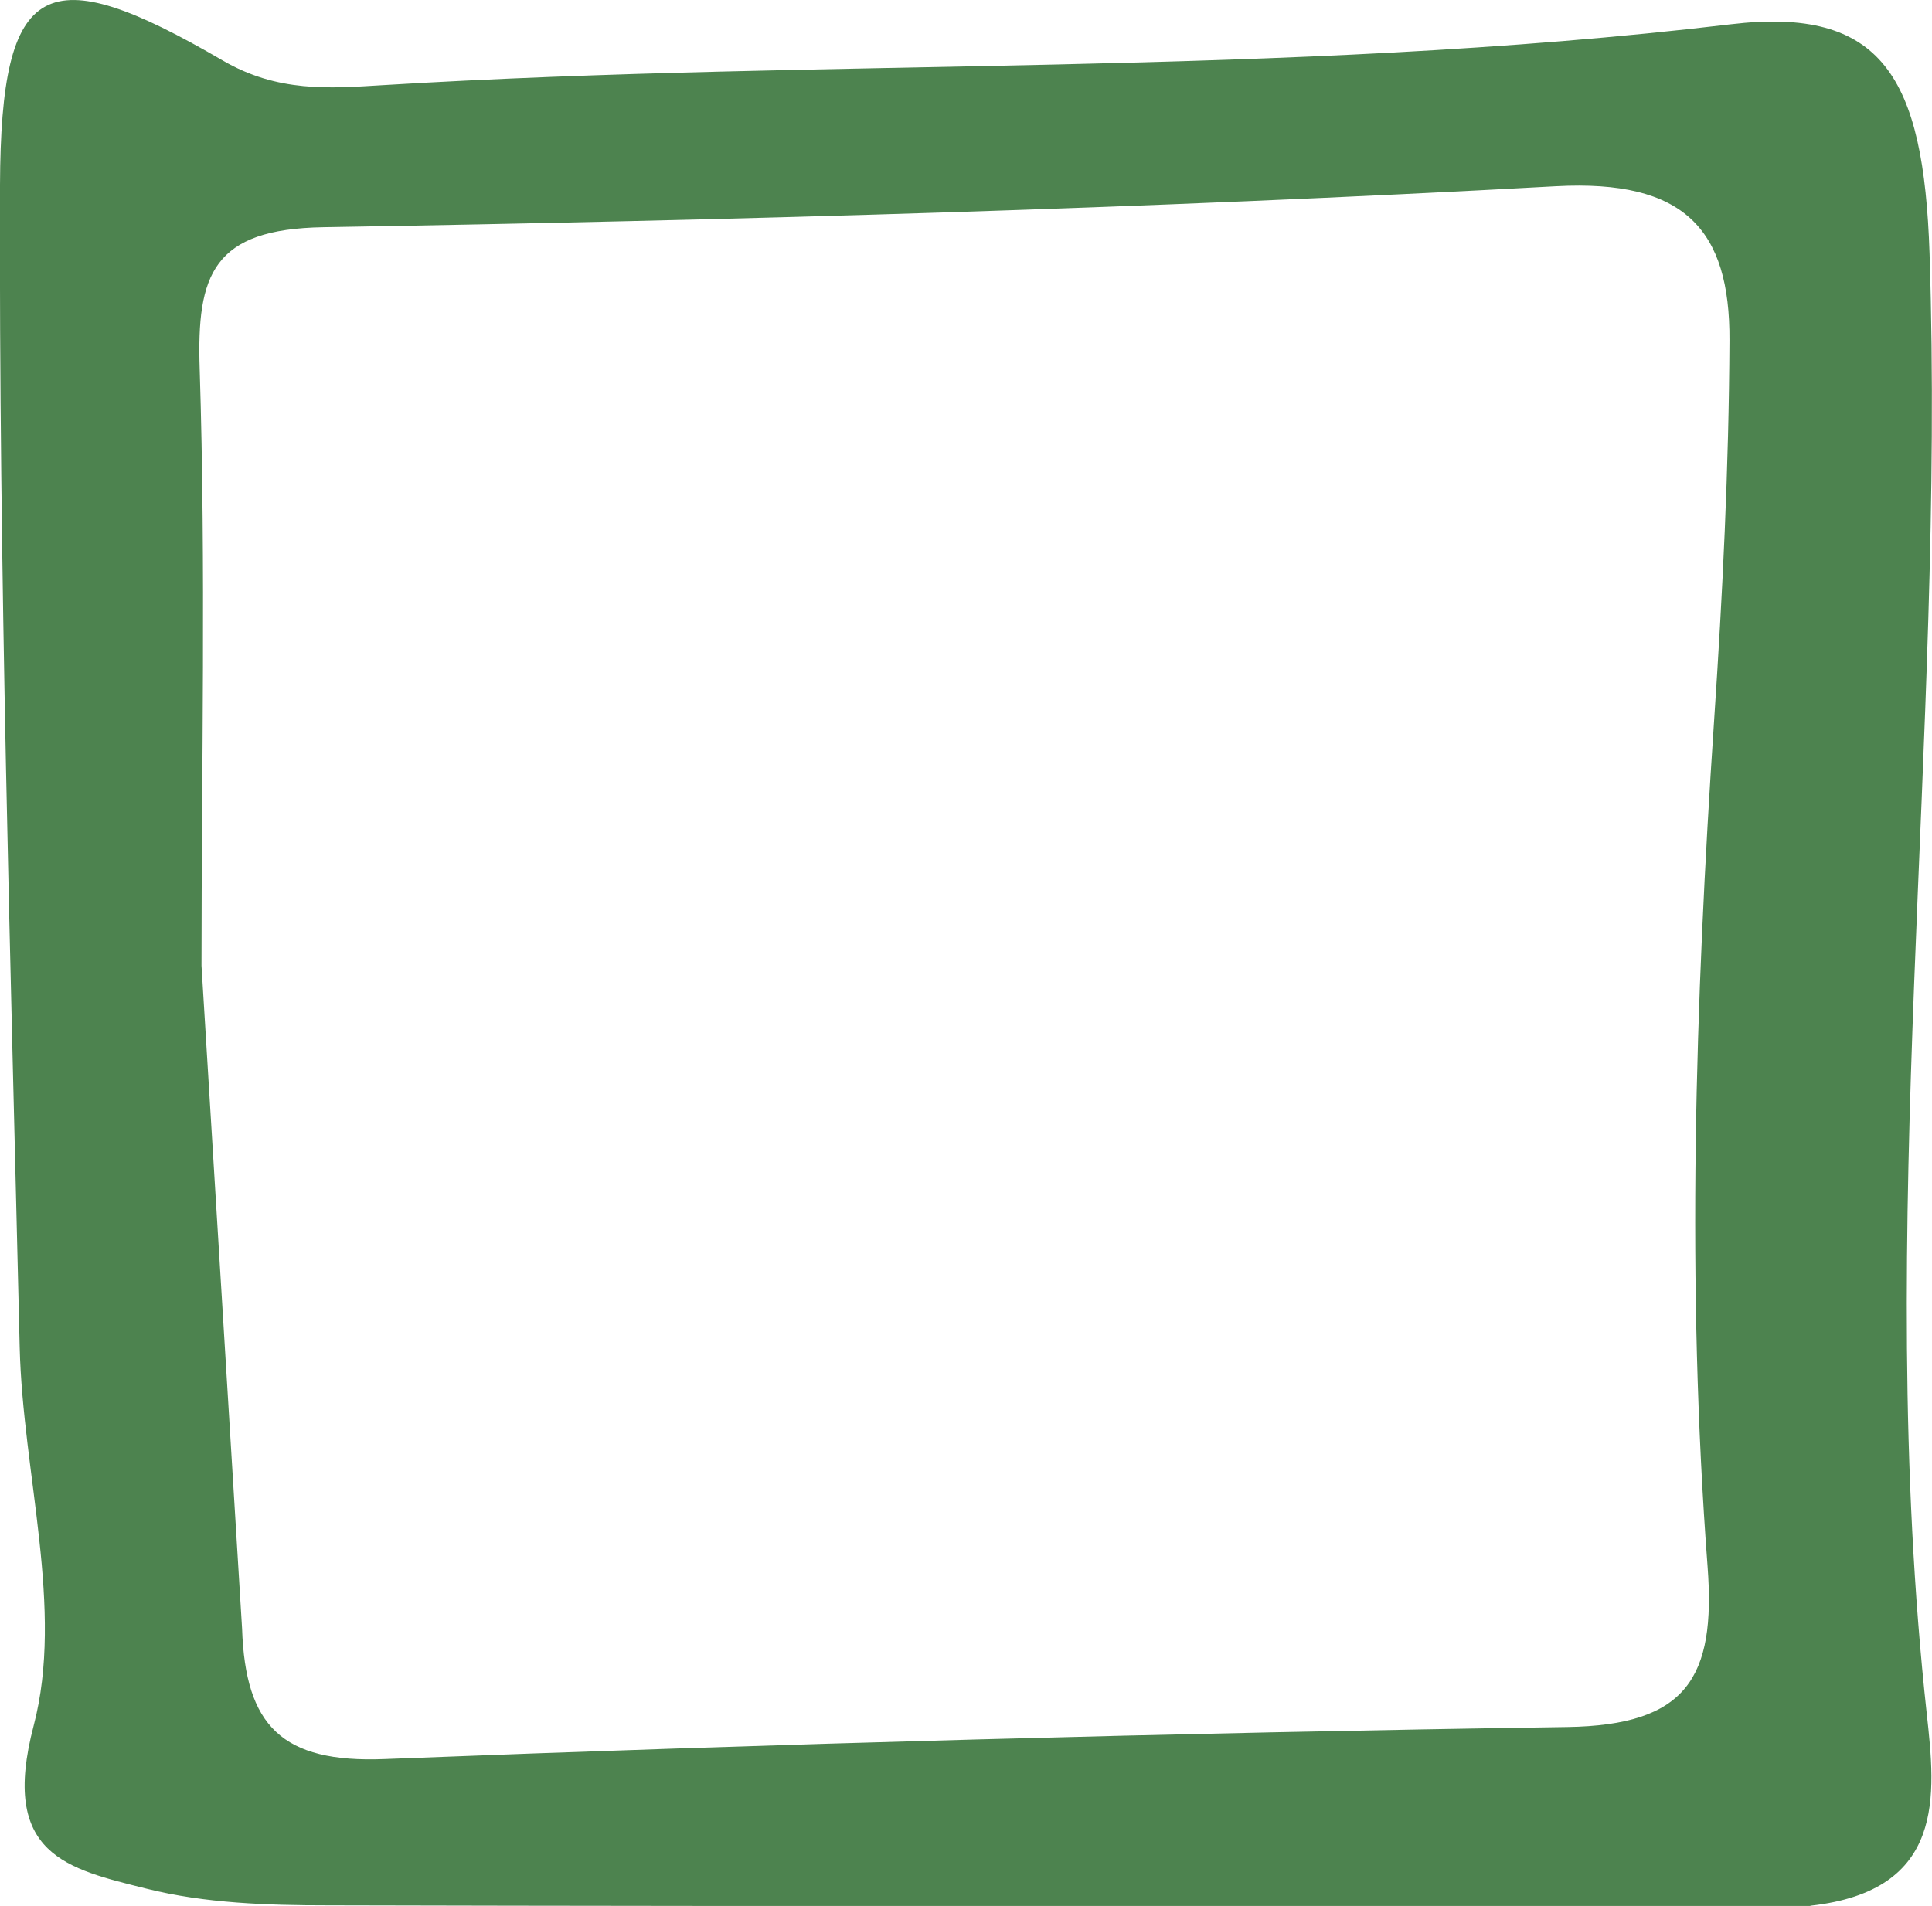
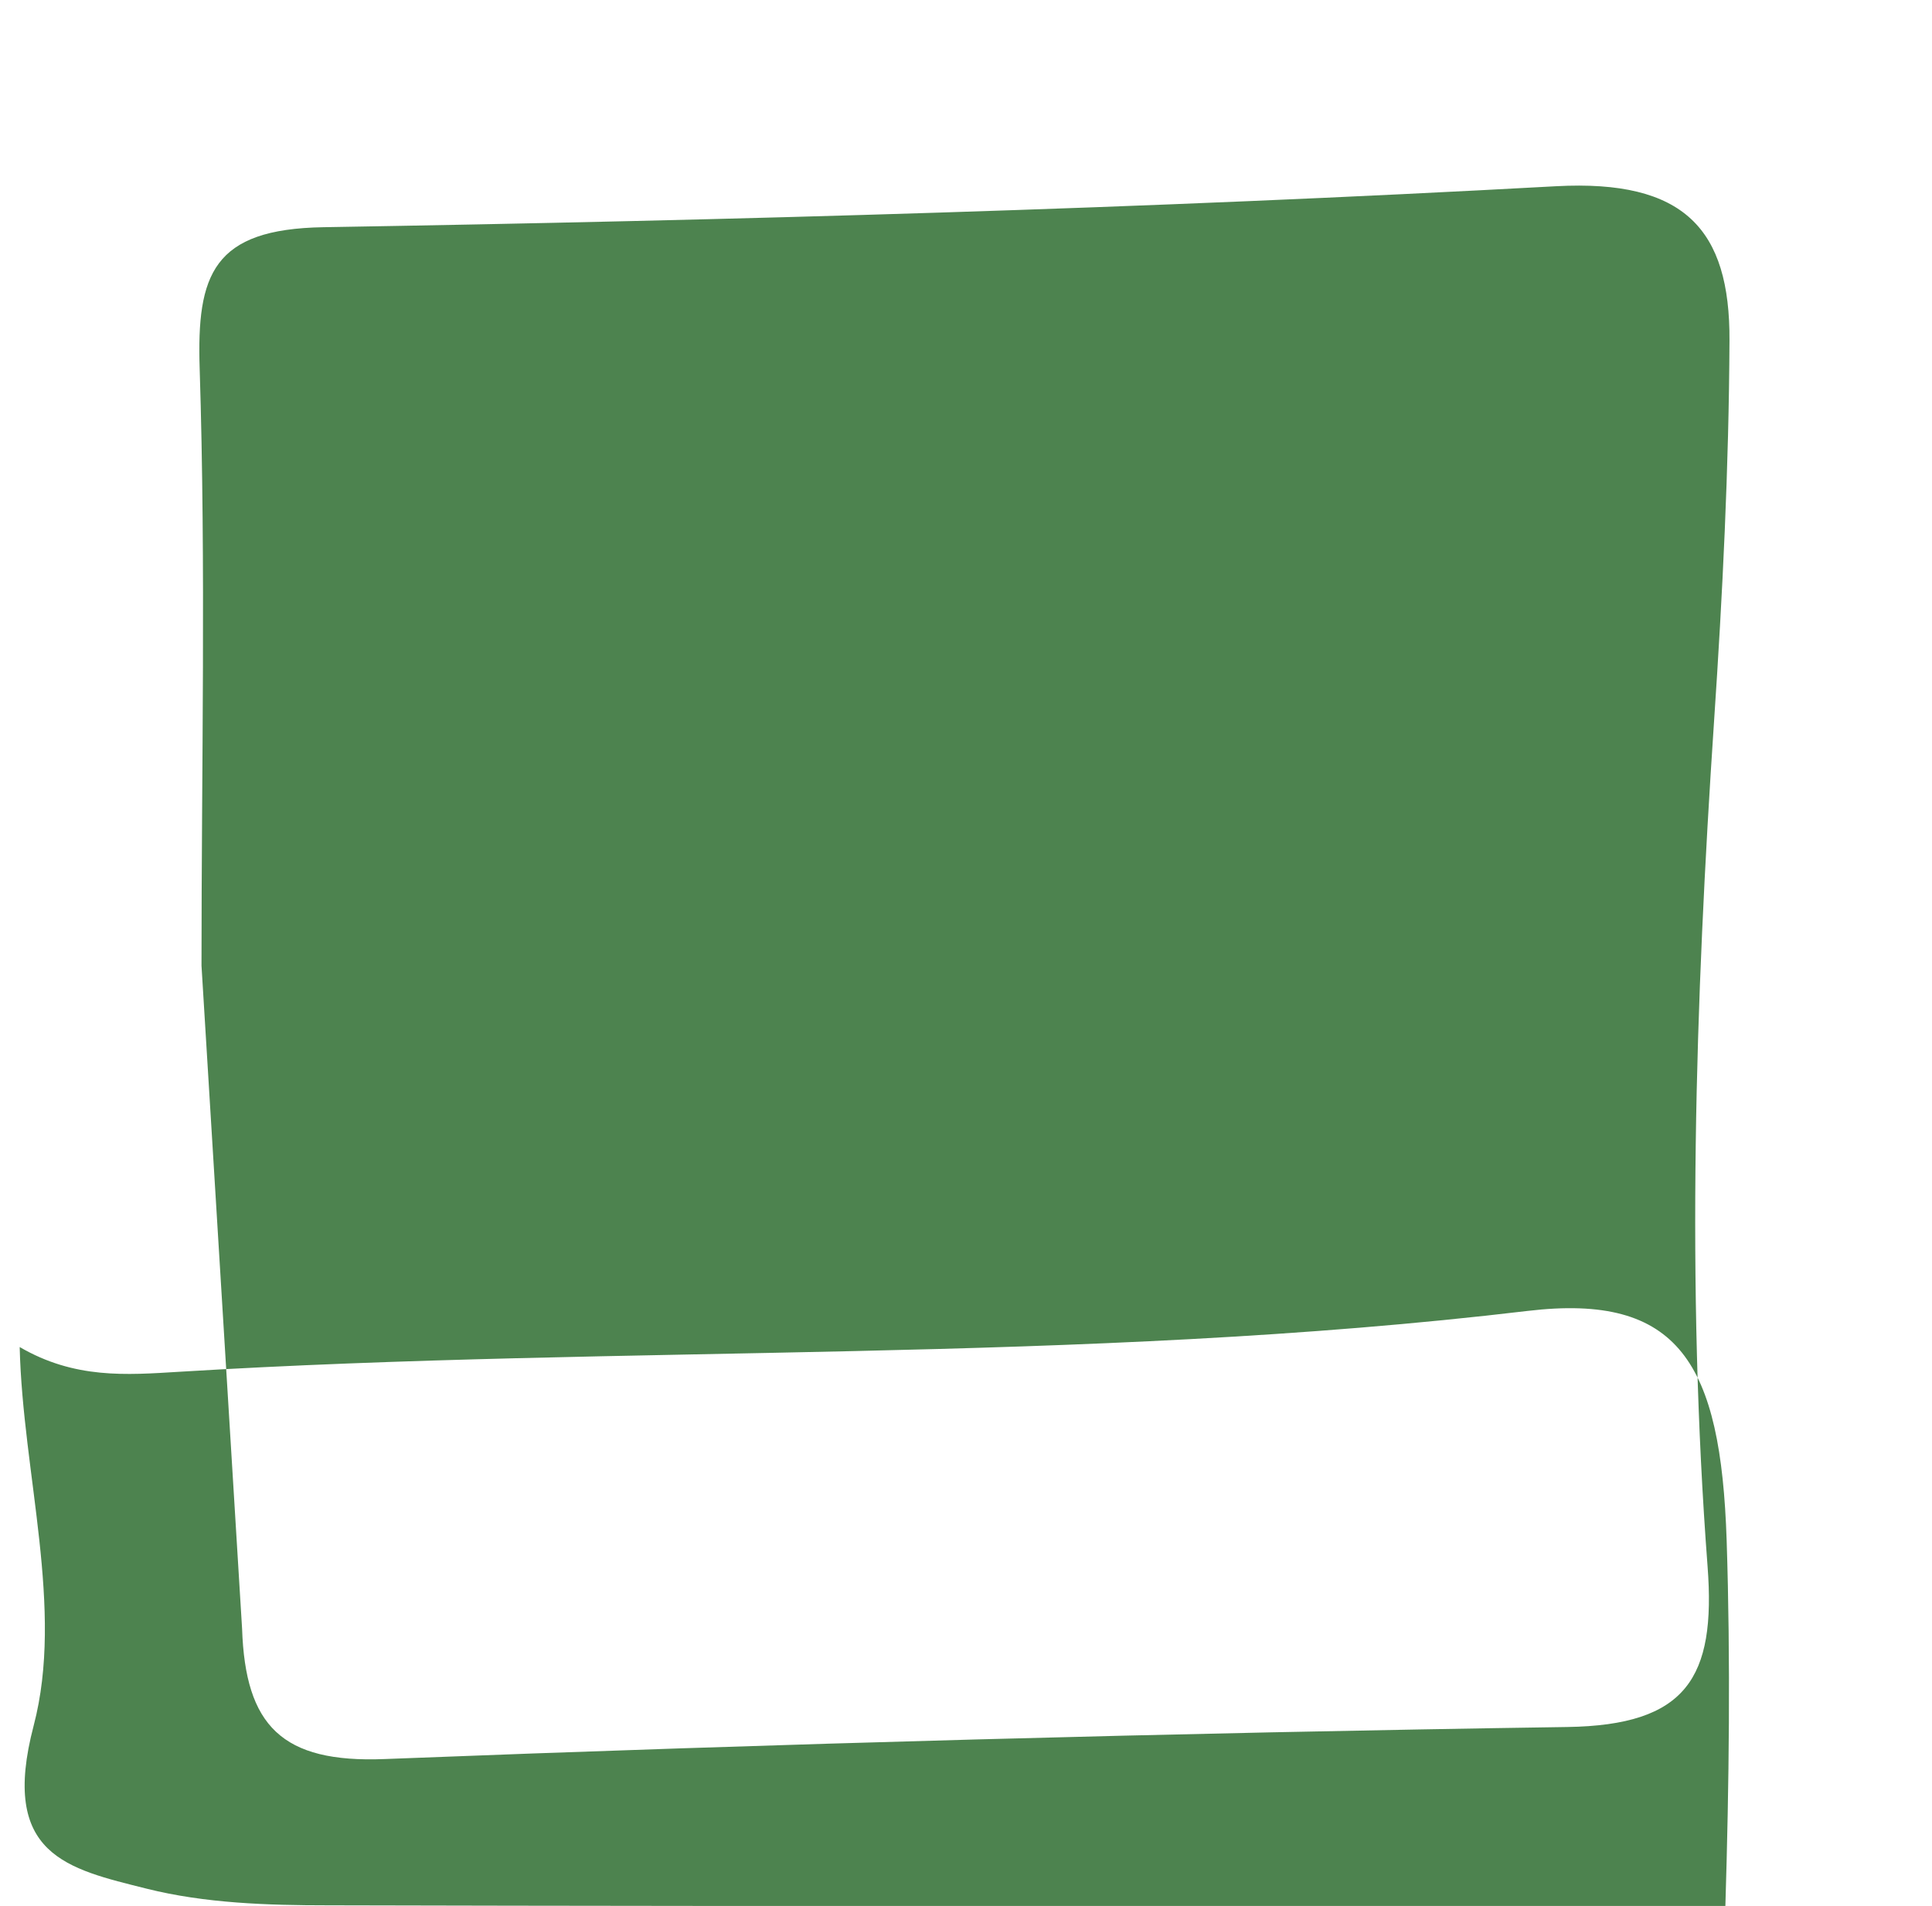
<svg xmlns="http://www.w3.org/2000/svg" id="Capa_2" data-name="Capa 2" viewBox="0 0 95.21 93.95">
  <defs>
    <style>
      .cls-1 {
        fill: #4d834f;
        stroke-width: 0px;
      }
    </style>
  </defs>
  <g id="Capa_1-2" data-name="Capa 1">
-     <path class="cls-1" d="m89.22,93.95c-24.35,0-48.69.03-73.04-.03-2.99,0-6.08-.1-8.95-.82-3.91-.98-7.25-1.65-5.57-8.04,1.51-5.76-.54-12.4-.69-18.66C.52,47.31-.06,28.21,0,9.12.04-1.06,2.24-2.11,10.97,2.98c2.71,1.58,5.25,1.38,7.86,1.22,22.13-1.35,44.37-.37,66.45-3,7.48-.89,9.52,2.59,9.81,11.3.78,24-2.76,47.97-.14,71.96.44,4.01.96,8.74-5.74,9.48Zm-77.29-13.67c.16,4.79,1.96,6.63,7.02,6.43,19.42-.76,38.86-1.29,58.29-1.58,5.86-.09,7.33-2.41,6.91-7.92-1.05-13.87-.61-27.77.32-41.66.42-6.24.73-12.5.76-18.76.03-5.49-2.22-7.95-8.55-7.61-20.23,1.11-40.49,1.68-60.74,2.02-5.45.09-6.25,2.33-6.1,6.97.31,9.8.09,19.62.09,29.43" />
+     <path class="cls-1" d="m89.22,93.95c-24.35,0-48.69.03-73.04-.03-2.99,0-6.08-.1-8.95-.82-3.91-.98-7.25-1.65-5.57-8.04,1.51-5.76-.54-12.4-.69-18.66c2.71,1.58,5.25,1.38,7.86,1.22,22.13-1.35,44.37-.37,66.45-3,7.48-.89,9.52,2.59,9.81,11.3.78,24-2.76,47.97-.14,71.96.44,4.01.96,8.74-5.74,9.48Zm-77.29-13.67c.16,4.79,1.96,6.63,7.02,6.43,19.42-.76,38.86-1.29,58.29-1.58,5.86-.09,7.33-2.41,6.91-7.92-1.05-13.87-.61-27.77.32-41.66.42-6.24.73-12.5.76-18.76.03-5.49-2.22-7.95-8.55-7.61-20.23,1.11-40.49,1.68-60.74,2.02-5.45.09-6.25,2.33-6.1,6.97.31,9.8.09,19.62.09,29.43" />
  </g>
</svg>